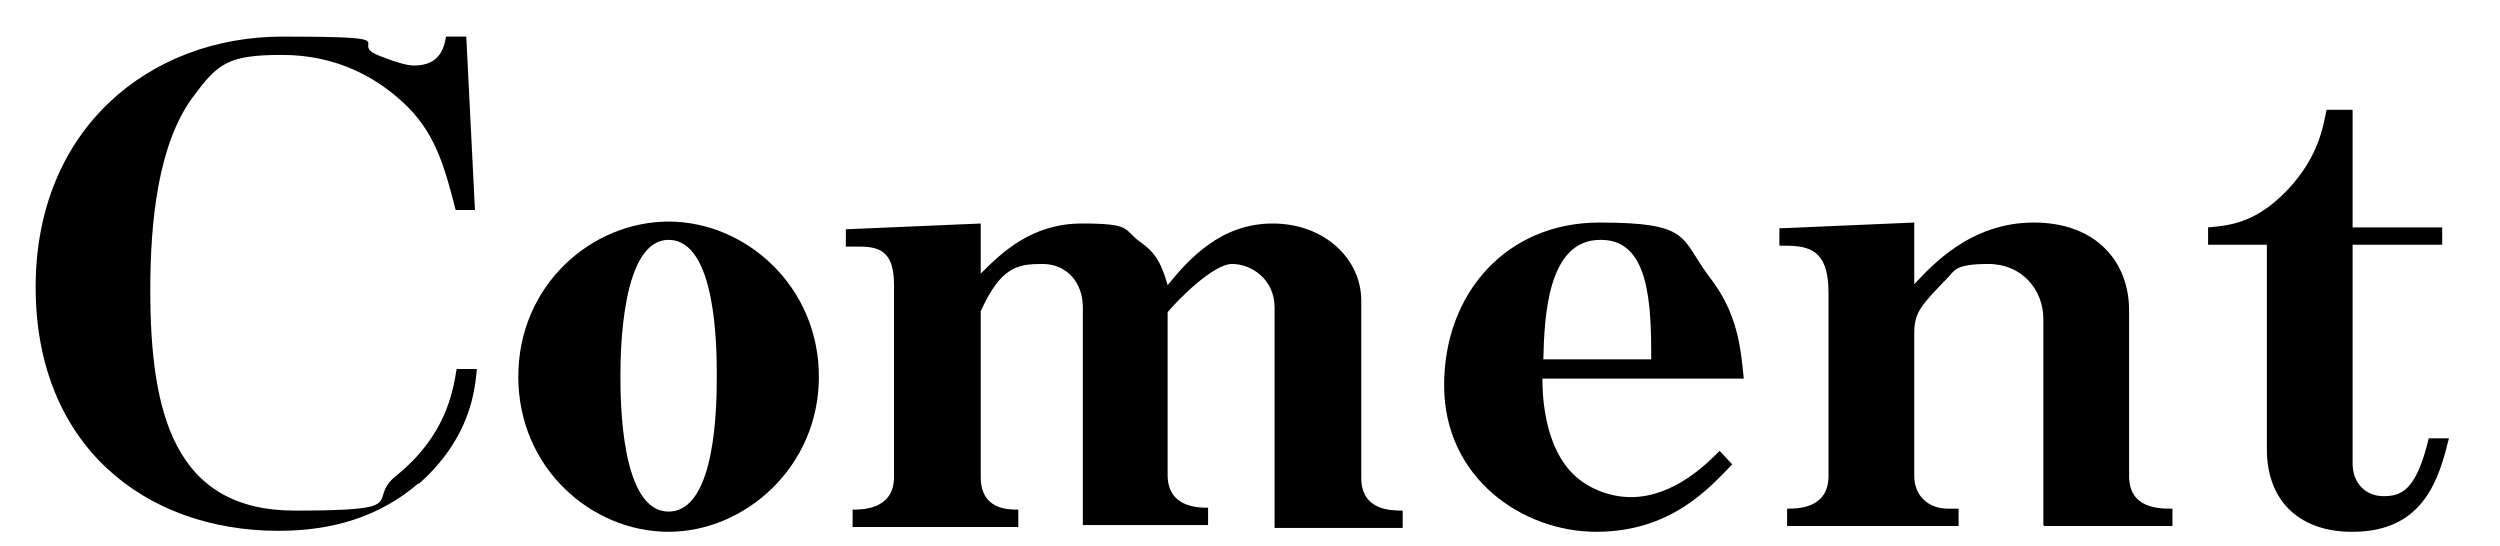
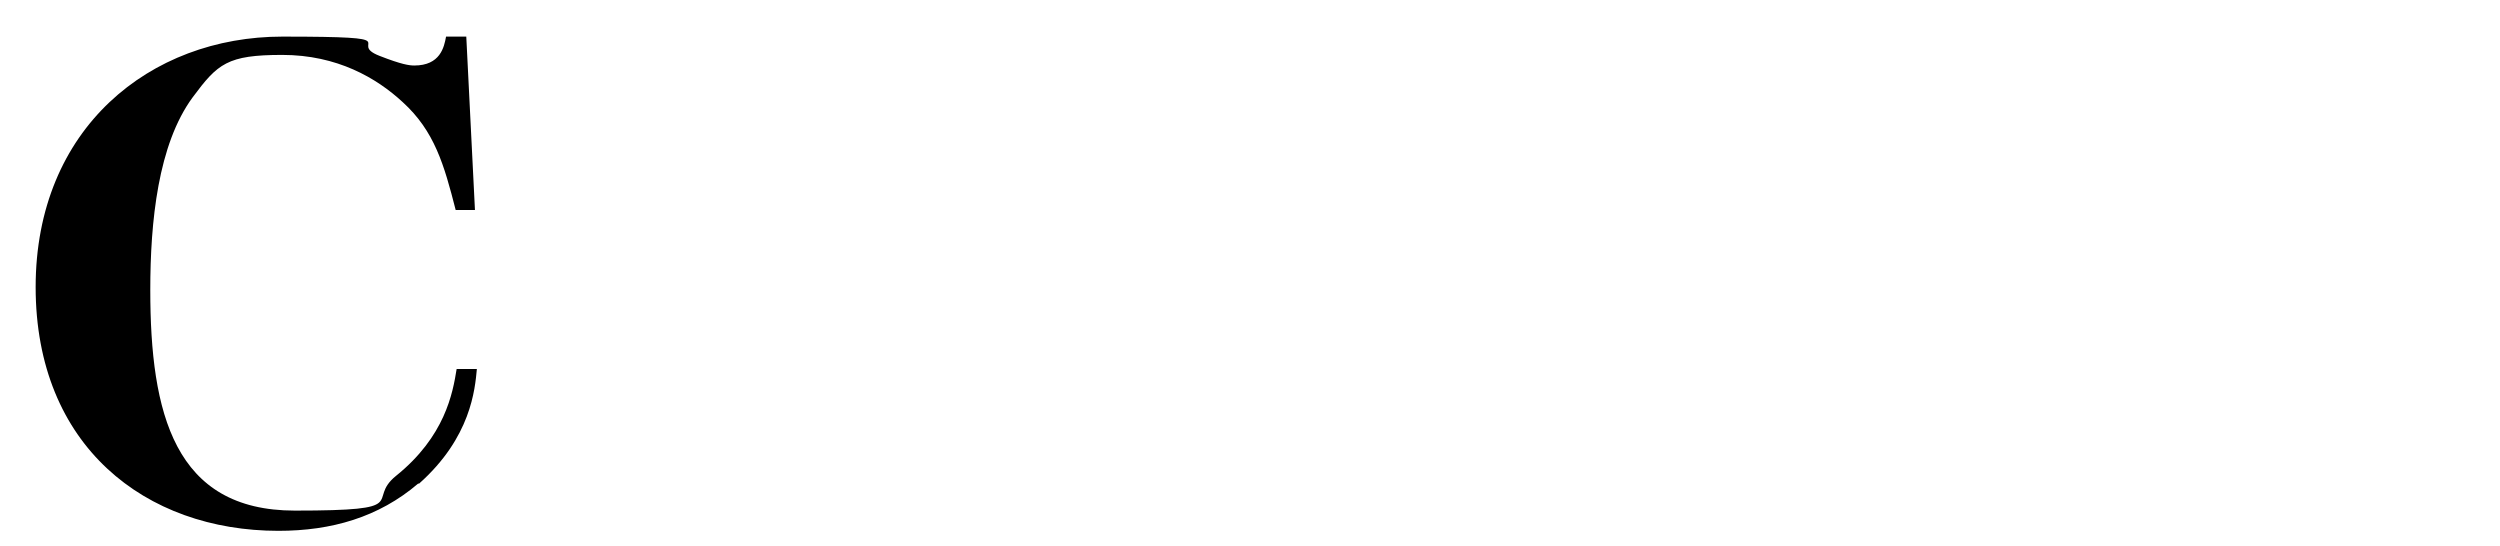
<svg xmlns="http://www.w3.org/2000/svg" version="1.1" viewBox="0 0 259.5 56.7">
  <g>
    <g id="_レイヤー_1" data-name="レイヤー_1">
      <g>
        <path d="M43.4,50.2c-4.1,3.5-9,4.9-14.5,4.9-13.8,0-25.2-8.8-25.2-25.3S15.6,3.8,29.3,3.8s6.5.6,10.1,2c2.3.9,3.1,1,3.6,1,2.7,0,3.1-1.9,3.3-3h2.1l.9,18h-2c-1.2-4.7-2.2-8.2-5.5-11.2-2.7-2.5-6.8-4.9-12.5-4.9s-6.7.9-9.3,4.4c-3.6,4.9-4.4,12.9-4.4,20,0,12.8,2.5,22.9,15,22.9s7.3-1,10.5-3.6c5.1-4.1,5.9-8.6,6.3-11.1h2.1c-.2,2.1-.6,7.1-6,11.9Z" />
-         <path d="M69.4,55.2c-8,0-15.6-6.6-15.6-16.1s7.6-16.1,15.6-16.1,15.6,6.7,15.6,16.1-7.7,16.1-15.6,16.1ZM69.4,24.9c-4.9,0-5,11.7-5,14.1s0,14.1,5,14.1,5-11.4,5-14.1,0-14.1-5-14.1Z" />
-         <path d="M132.3,54.5v-22.6c0-2.9-2.4-4.5-4.4-4.5s-5.7,3.8-6.7,5v16.9c0,3.4,3.2,3.4,4.2,3.4v1.8h-13v-22.6c0-2.5-1.6-4.5-4.2-4.5s-4.3.3-6.4,4.9v17.2c0,3.4,2.8,3.4,3.9,3.4v1.8h-17.2v-1.8c1,0,4.3,0,4.3-3.4v-19.9c0-3.2-1.2-4-3.5-4h-1.5v-1.8l14-.6v5.2c2.2-2.2,5.3-5.2,10.5-5.2s4.3.6,5.9,1.8c1.6,1.1,2.3,2.1,3,4.6,2.2-2.7,5.5-6.4,10.9-6.4s9.2,3.7,9.2,8v18.4c0,3.4,3.1,3.4,4.3,3.4v1.8h-13.3Z" />
-         <path d="M160.1,39.1c0,1.4,0,7.3,3.5,10.4,1.5,1.3,3.6,2.1,5.7,2.1,4.5,0,8-3.6,9.2-4.8l1.3,1.4c-2.4,2.5-6.4,7-14.1,7s-15.8-5.6-15.8-15.2,6.5-16.9,16.1-16.9,8.4,1.6,11.4,5.6c3,3.8,3.3,7.5,3.6,10.6h-20.9ZM166.1,24.9c-5.4,0-5.8,7.8-5.9,12.4h11.2c0-5.8-.2-12.4-5.2-12.4Z" />
-         <path d="M212.1,54.5v-21.4c0-3-2.2-5.7-5.7-5.7s-3.5.7-4.2,1.4c-2.8,2.9-3.5,3.6-3.5,5.8v14.8c0,2.1,1.5,3.4,3.5,3.4h1.1v1.8h-17.8v-1.8c1.1,0,4.3,0,4.3-3.4v-19c0-4.9-2.4-4.9-5.1-4.9v-1.8l14-.6v6.4c1.8-1.9,5.8-6.4,12.4-6.4s9.9,4.2,9.9,9.1v17.2c0,3.4,3.1,3.4,4.5,3.4v1.8h-13.3Z" />
-         <path d="M244.1,55.2c-5.1,0-8.8-2.9-8.8-8.6v-21.2h-6.1v-1.8c2.4-.2,5.3-.5,8.8-4.5,2.7-3.2,3.1-5.8,3.5-7.7h2.7v12.2h9.3v1.8h-9.3v22.7c0,2.1,1.4,3.4,3.2,3.4s3.4-.5,4.7-6h2.1c-1,4-2.5,9.7-10,9.7Z" />
      </g>
    </g>
  </g>
</svg>